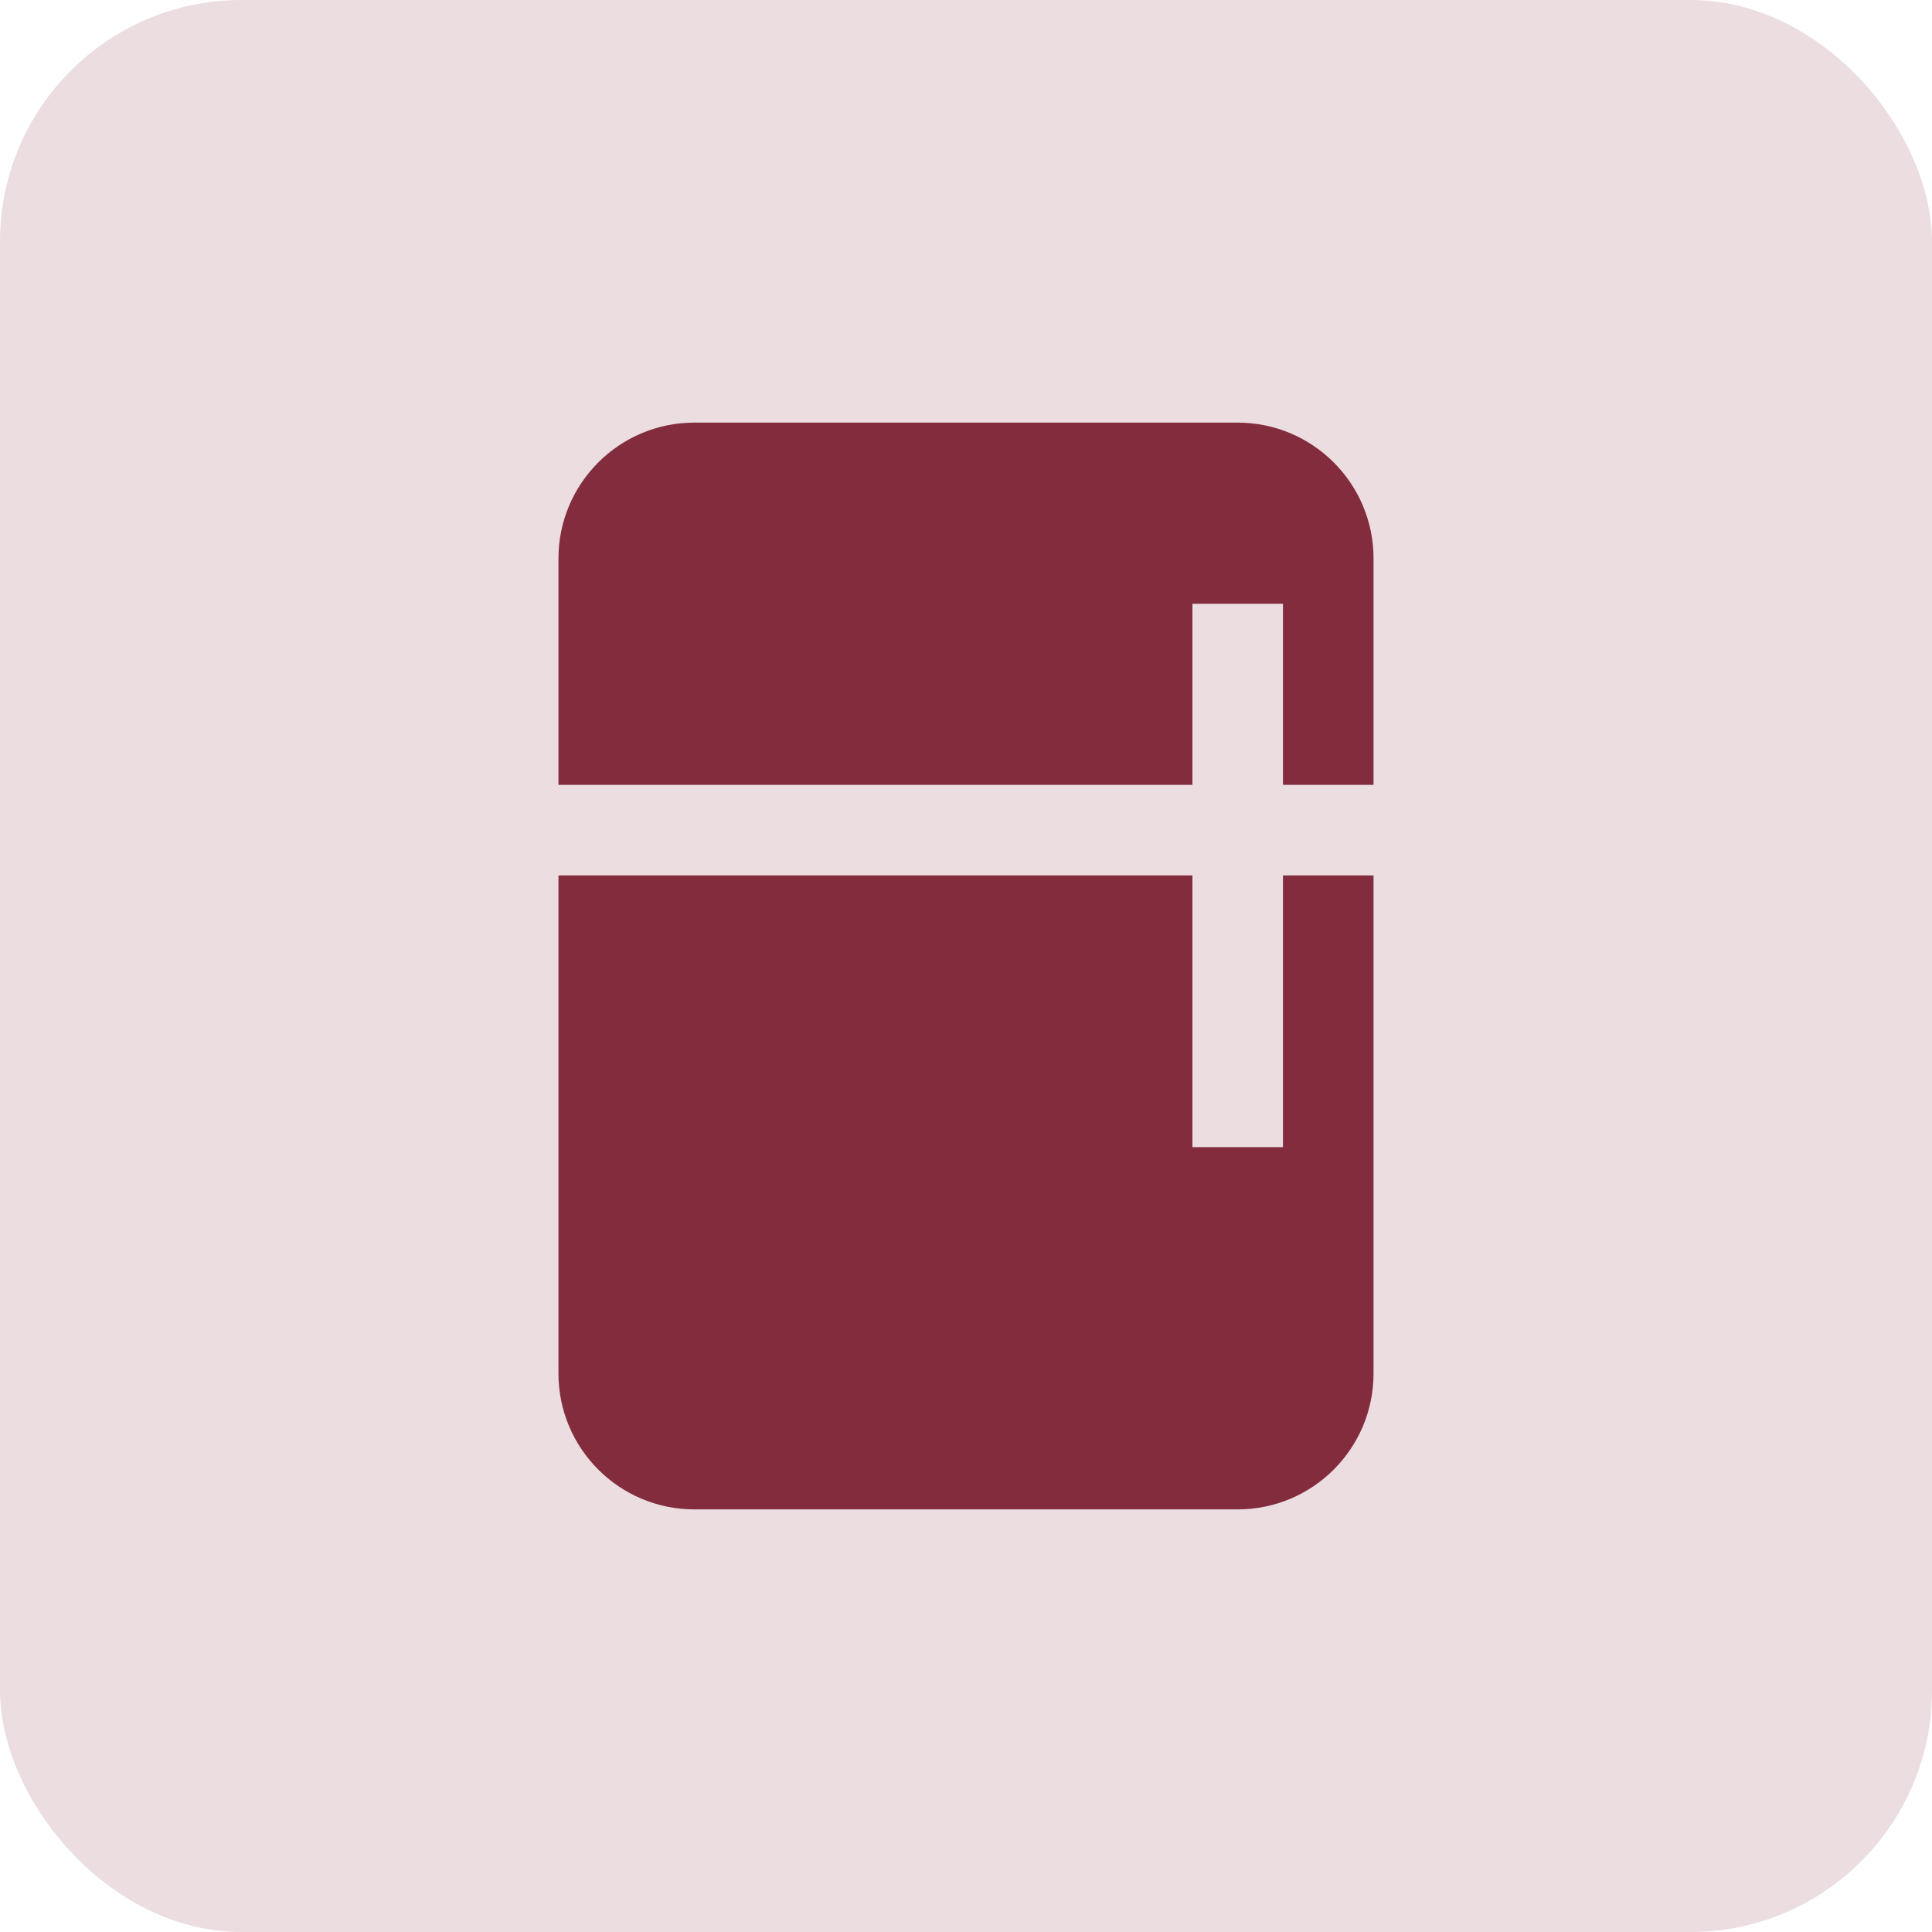
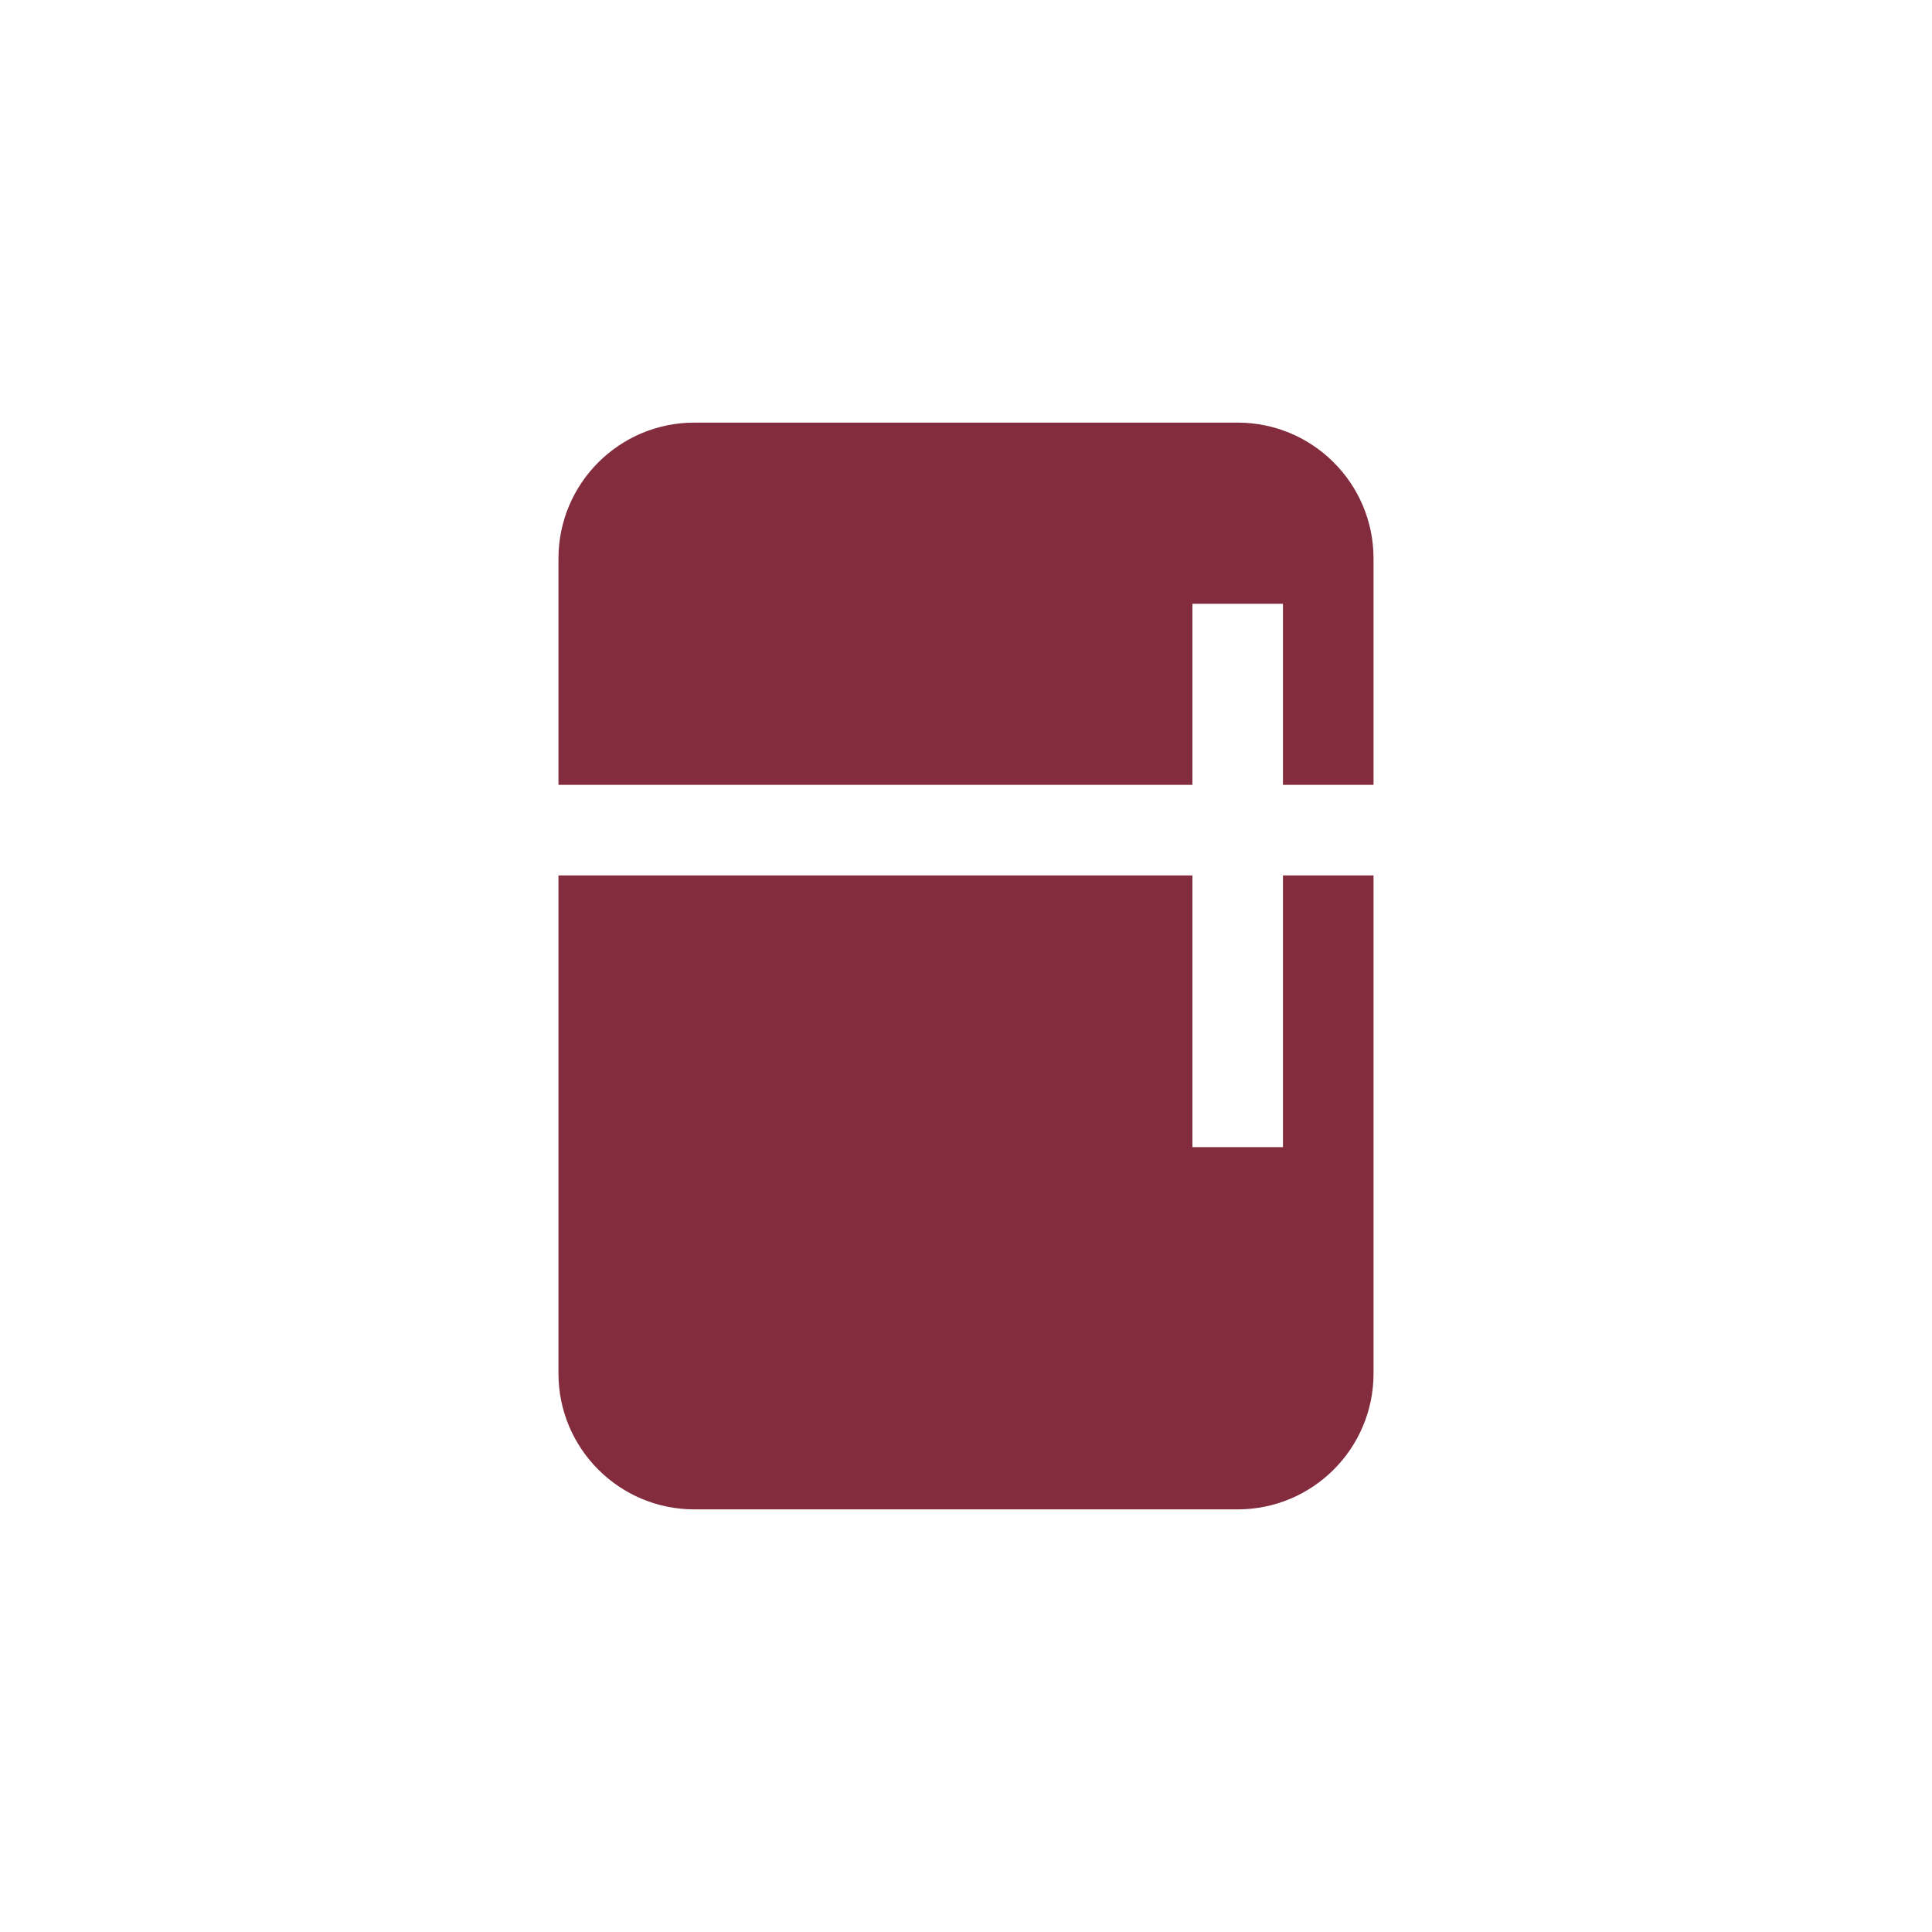
<svg xmlns="http://www.w3.org/2000/svg" width="32" height="32" viewBox="0 0 32 32" fill="none">
-   <rect width="32" height="32" rx="4" fill="#EBDDE0" />
  <path d="M21.25 14.5V19H19.75V14.5H9.25V22.75C9.25 23.992 10.258 25 11.5 25H20.5C21.742 25 22.75 23.992 22.75 22.75V14.5H21.25Z" fill="#822C3D" />
  <path d="M20.5 7H11.5C10.258 7 9.25 8.008 9.25 9.25V13H19.75V10H21.25V13H22.75V9.25C22.75 8.008 21.742 7 20.5 7Z" fill="#822C3D" />
</svg>